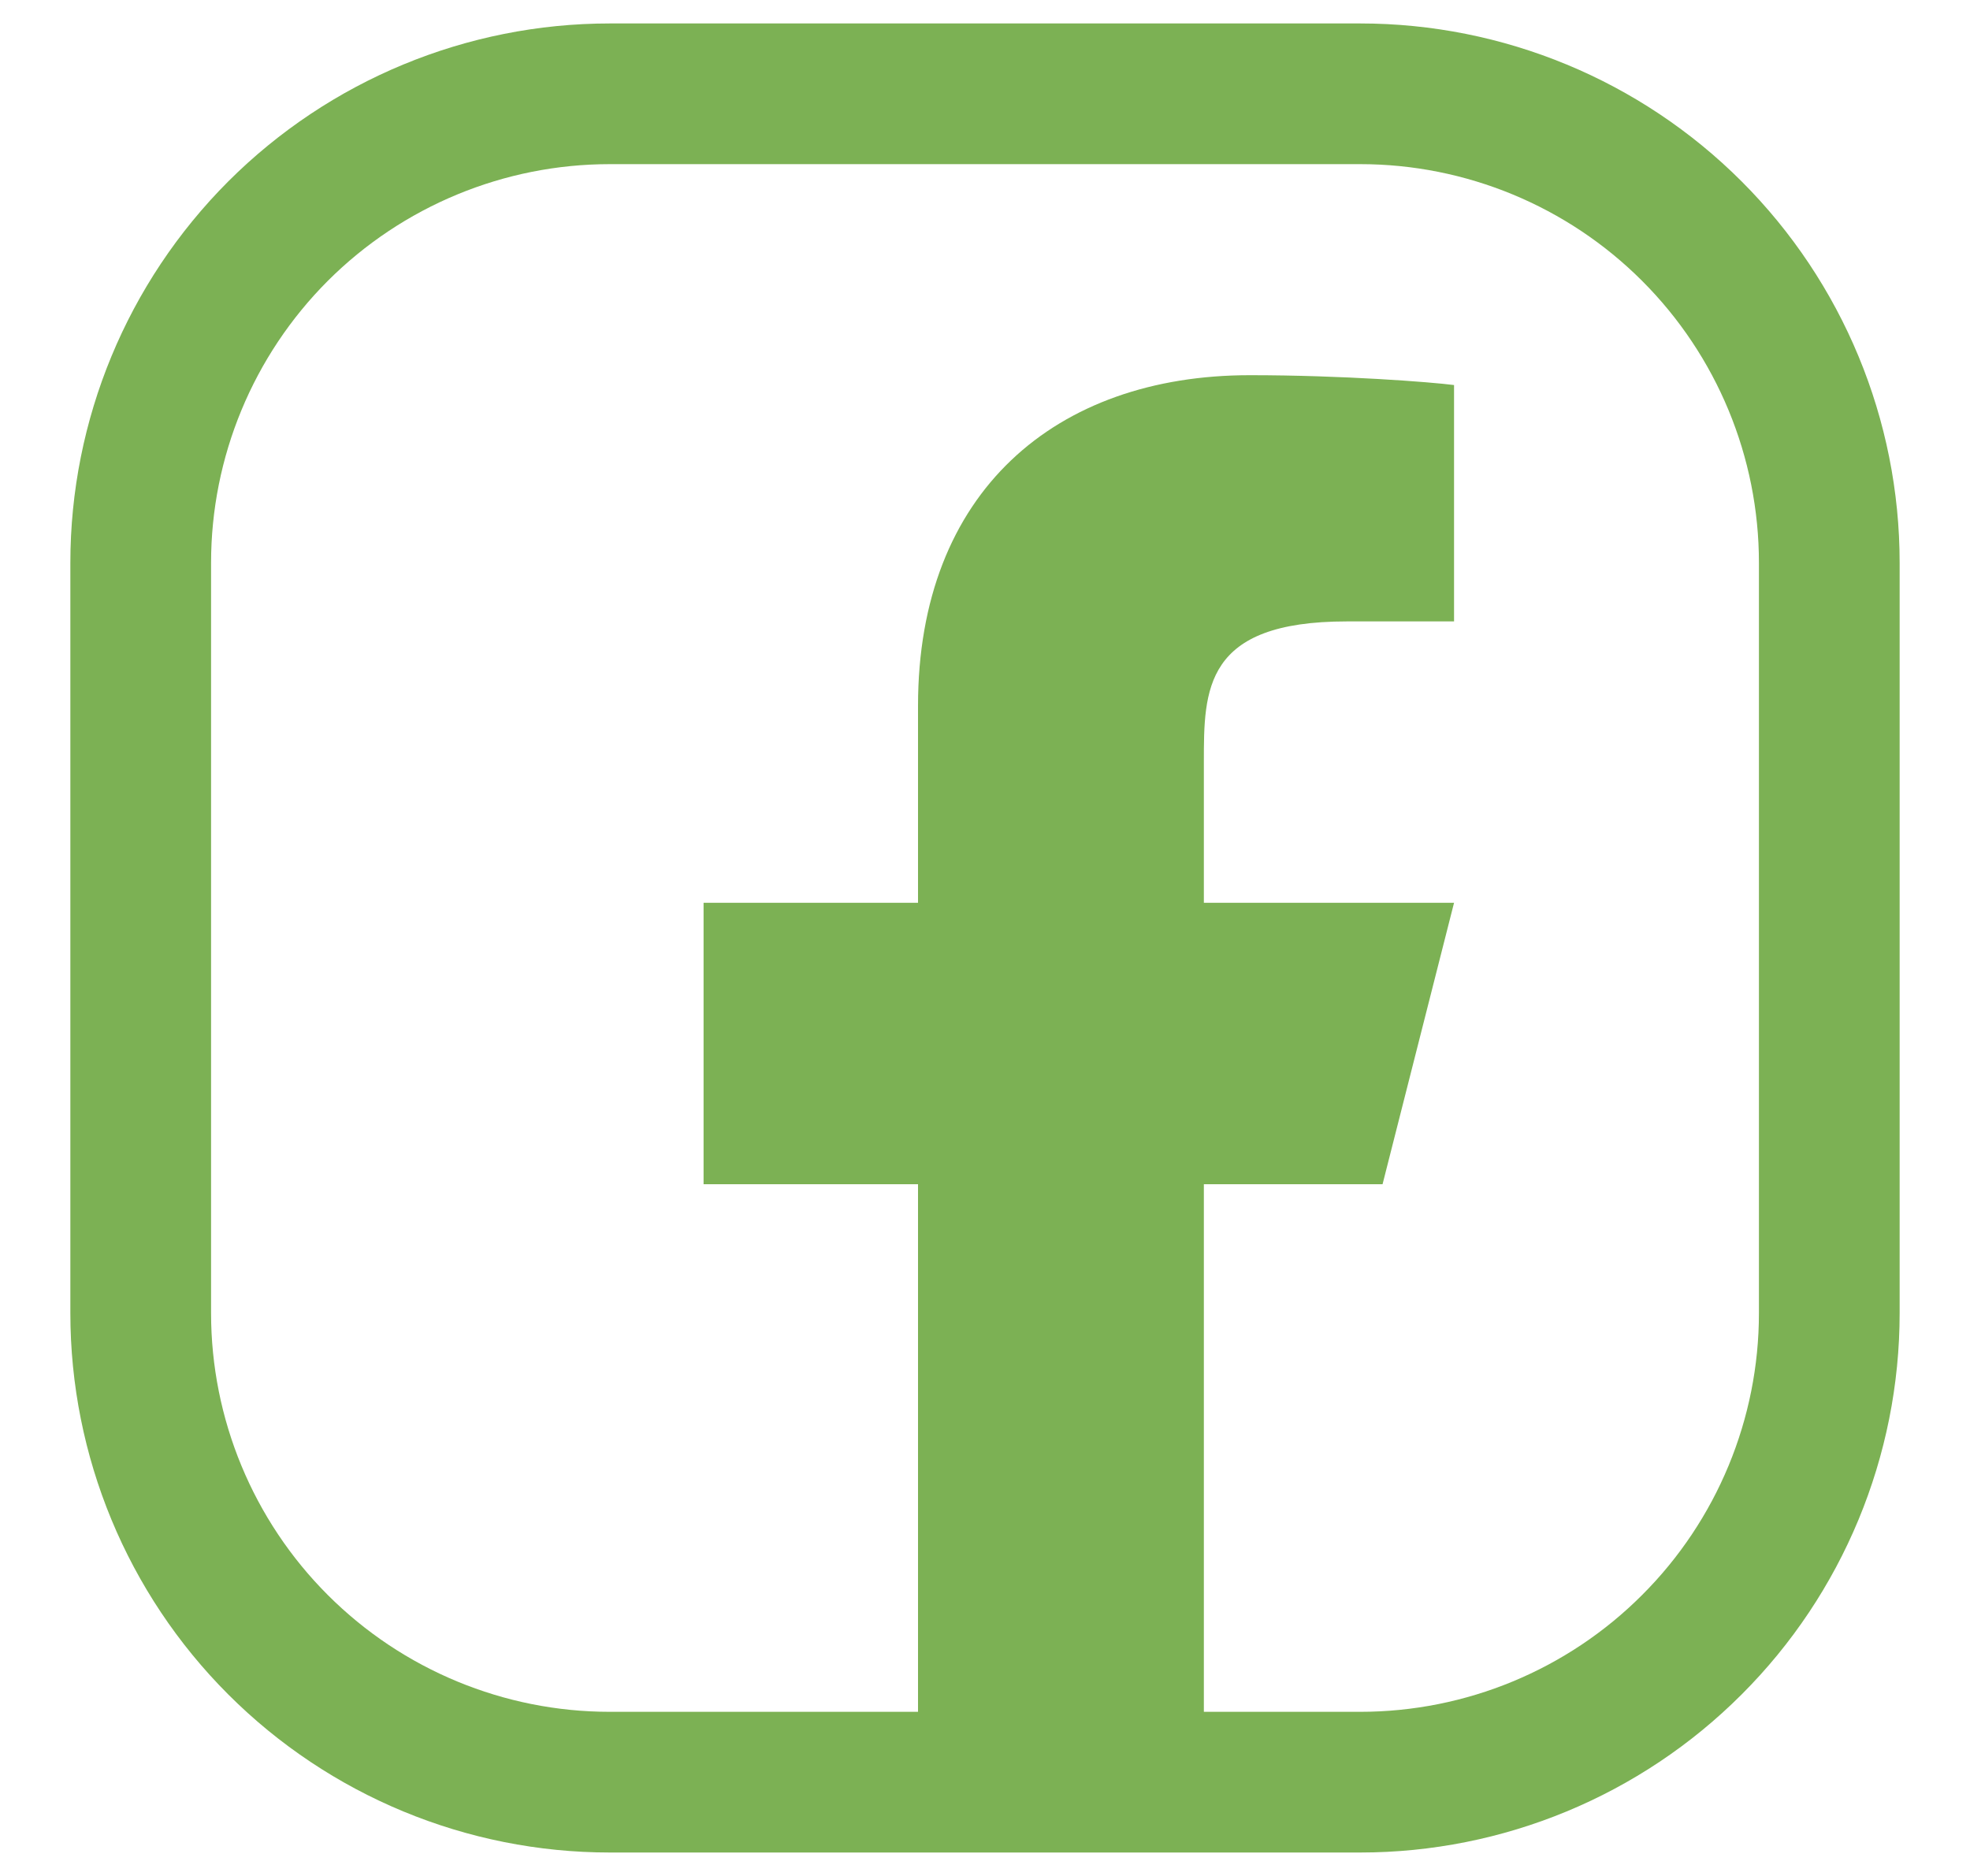
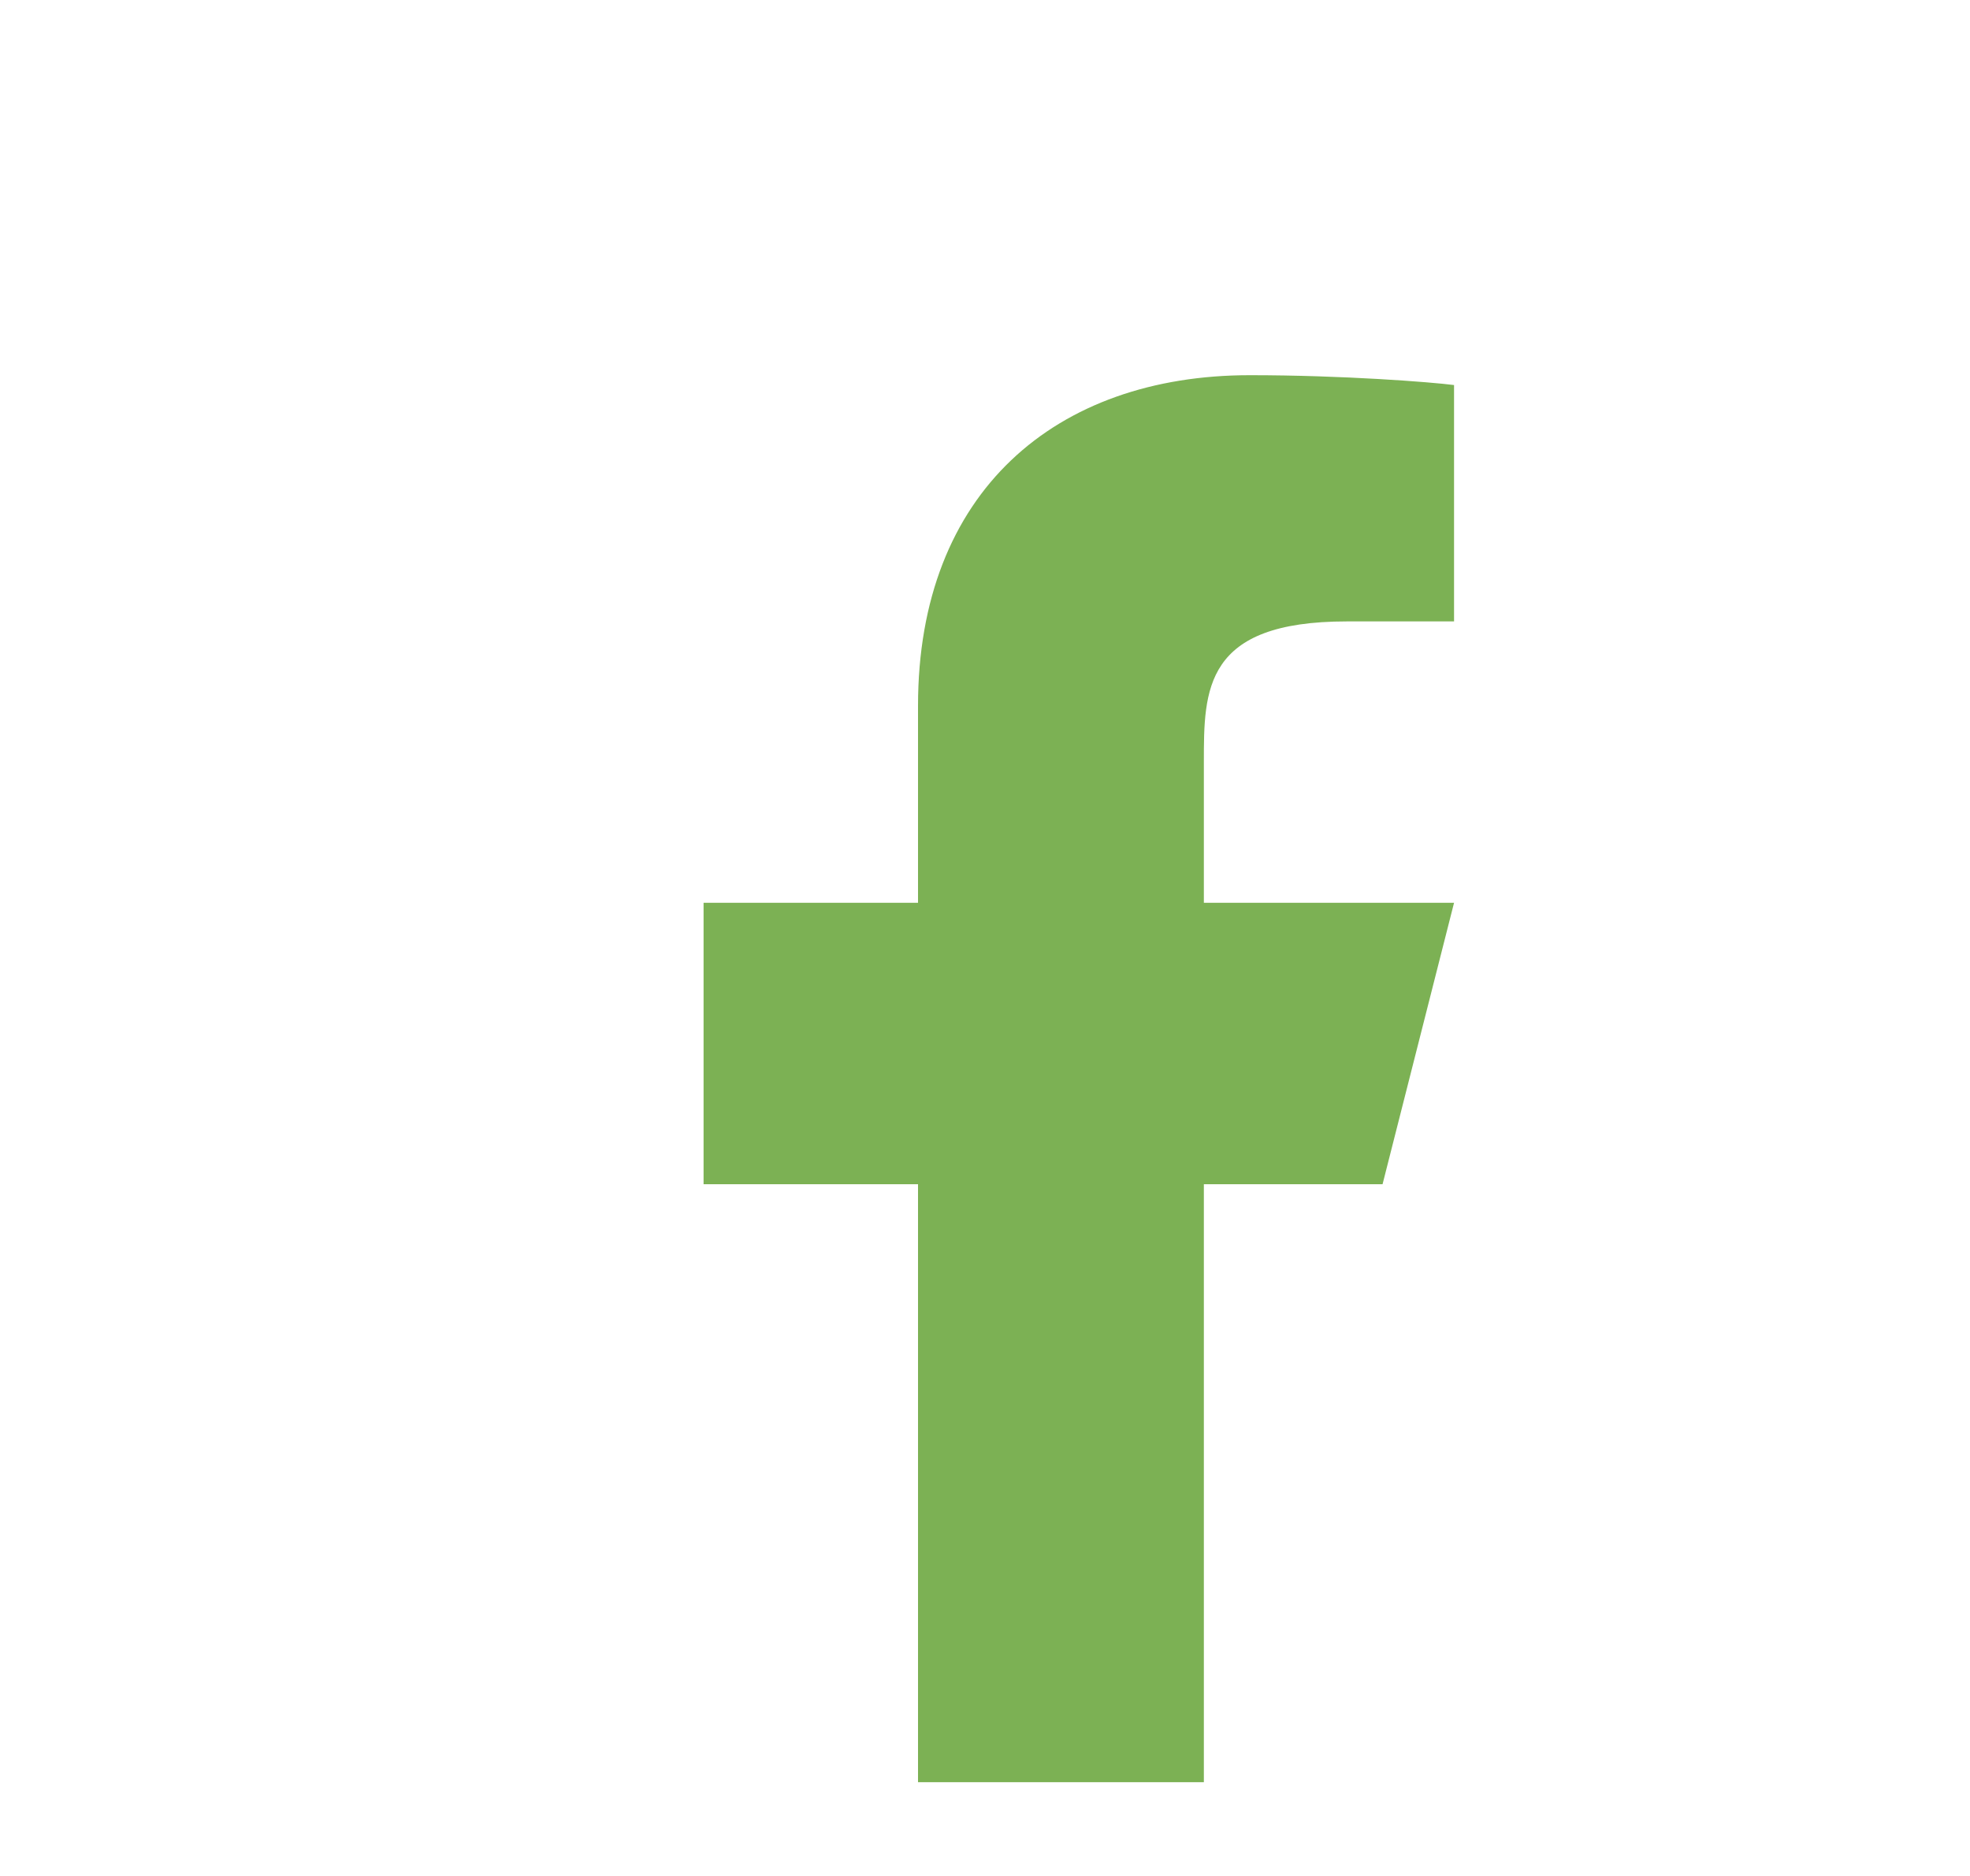
<svg xmlns="http://www.w3.org/2000/svg" width="21" height="20" viewBox="0 0 21 20" fill="none">
-   <path d="M1.5 14V6C1.5 4.674 2.027 3.402 2.964 2.464C3.902 1.527 5.174 1 6.5 1H14.5C15.826 1 17.098 1.527 18.035 2.464C18.973 3.402 19.5 4.674 19.5 6V14C19.5 15.326 18.973 16.598 18.035 17.535C17.098 18.473 15.826 19 14.5 19H6.5C5.174 19 3.902 18.473 2.964 17.535C2.027 16.598 1.5 15.326 1.5 14Z" stroke="#7CB154" stroke-width="1.5" />
  <path d="M12.833 12.625H14.738L15.5 9.625H12.833V8.125C12.833 7.353 12.833 6.625 14.357 6.625H15.5V4.105C15.252 4.073 14.314 4 13.323 4C11.255 4 9.786 5.243 9.786 7.525V9.625H7.5V12.625H9.786V19H12.833V12.625Z" fill="#7CB154" />
</svg>